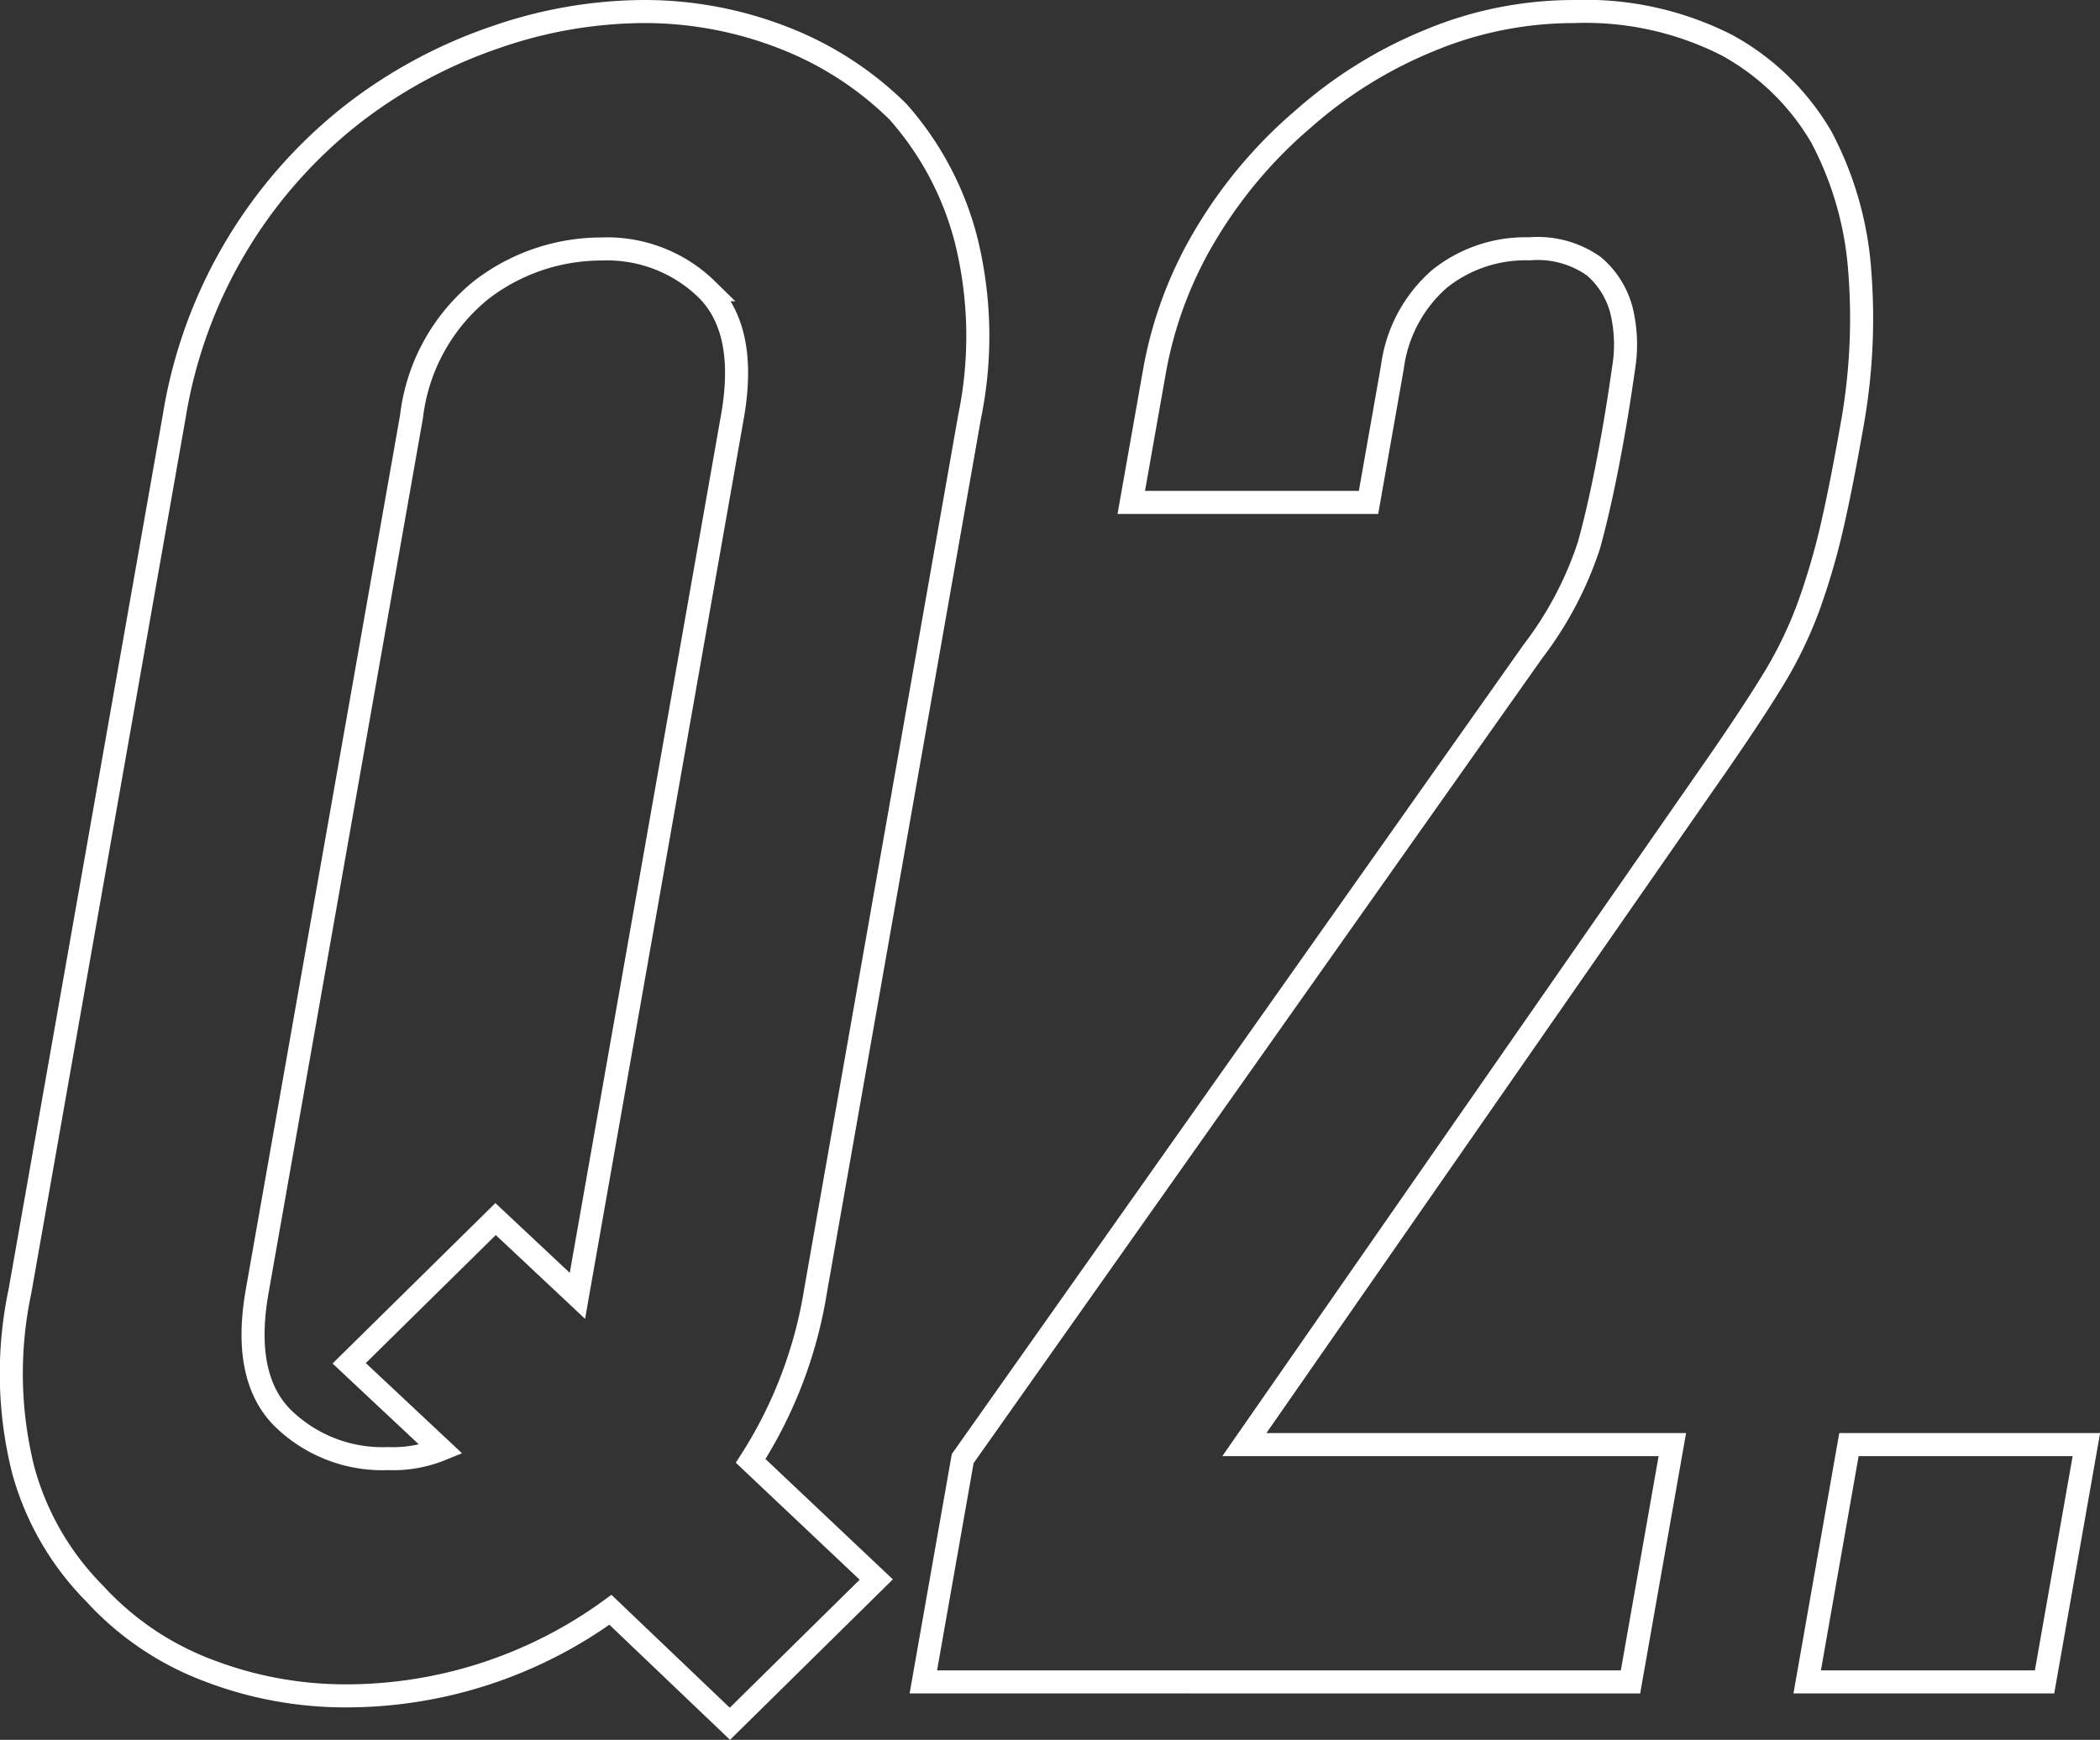
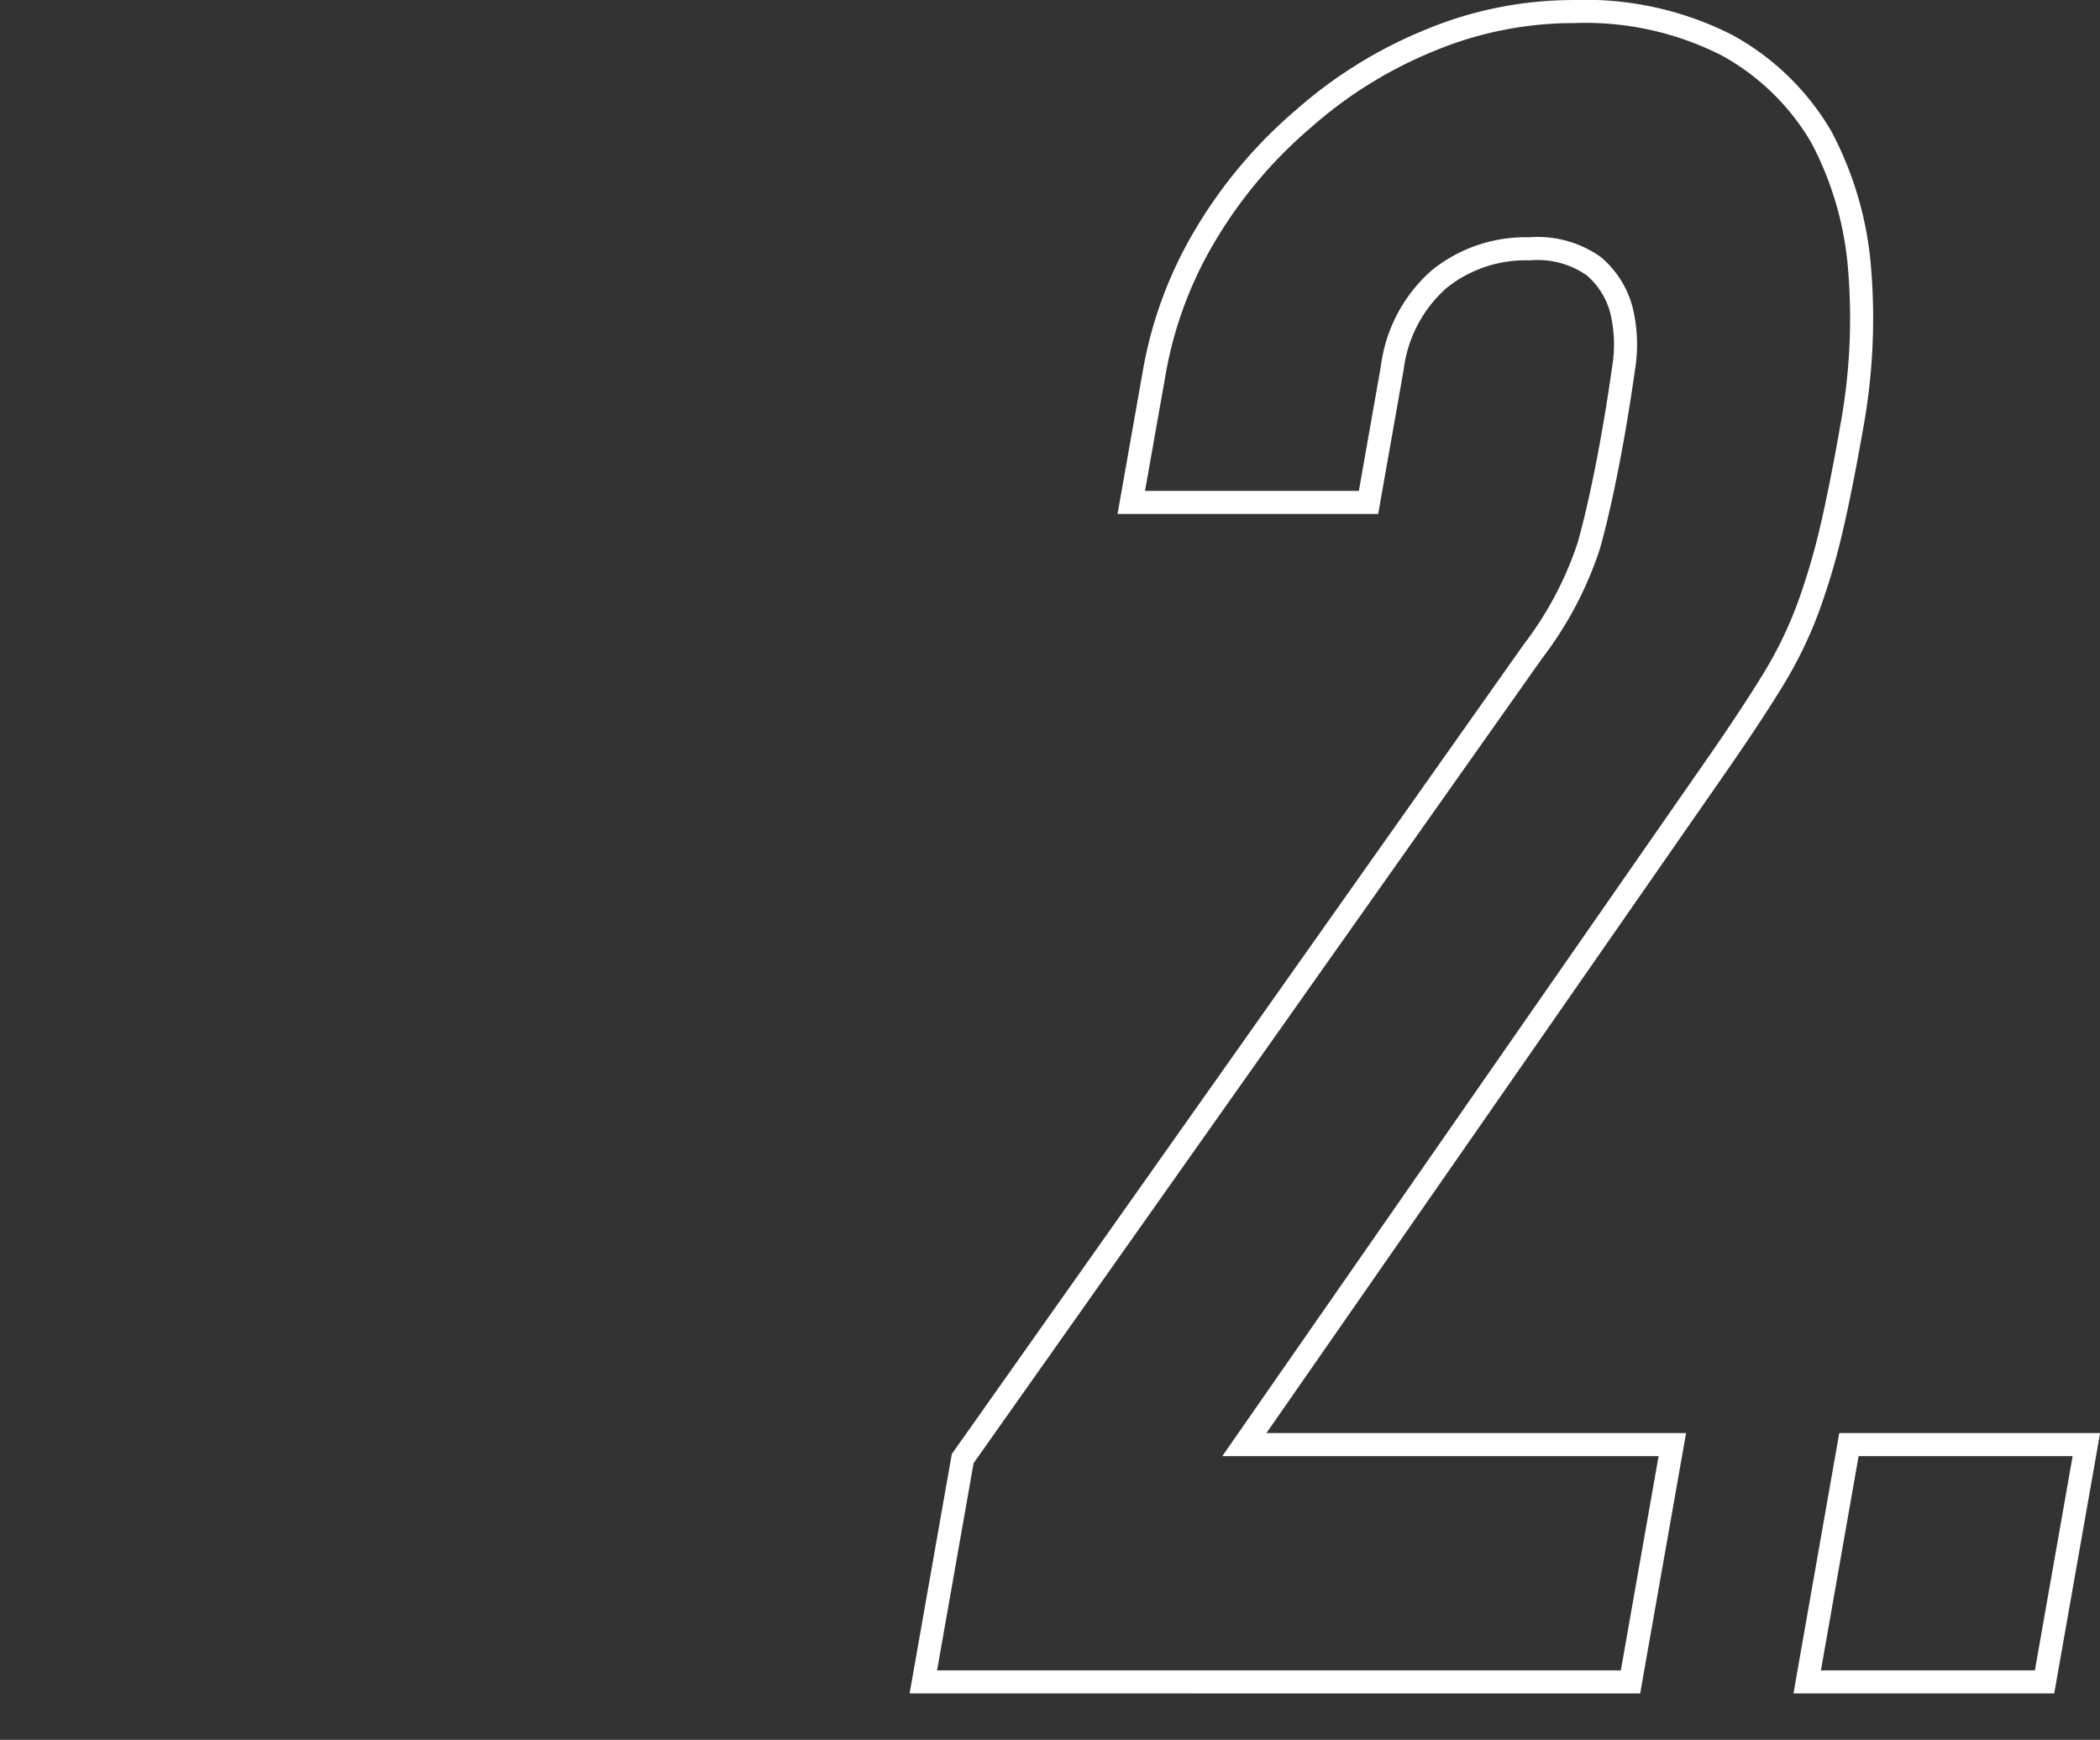
<svg xmlns="http://www.w3.org/2000/svg" width="91.099" height="75.459">
  <rect width="100%" height="100%" fill="#333333" stroke="none" />
  <g data-name="グループ 3587" fill="none" stroke="#fff" stroke-miterlimit="10">
-     <path data-name="パス 3128" d="M7.558 18.057a20.891 20.891 0 017.88-13.219 21.343 21.343 0 016.069-3.229A19.848 19.848 0 0127.907.5a16.577 16.577 0 016.01 1.109 14.544 14.544 0 015.031 3.229 13.4 13.4 0 012.956 5.55 17.321 17.321 0 01.161 7.669l-6.688 37.938a19.3 19.3 0 01-2.813 7.366l5.449 5.146-6.35 6.256-5.182-4.944a19.491 19.491 0 01-11.455 3.733 16.572 16.572 0 01-6.01-1.11 12.773 12.773 0 01-4.912-3.329 12.129 12.129 0 01-3.094-5.348 17.189 17.189 0 01-.143-7.77zm3.6 37.938q-.66 3.734 1.1 5.5a6.178 6.178 0 004.582 1.766 5.508 5.508 0 002.291-.4l-3.983-3.733 6.35-6.255 3.551 3.33.035-.2 6.69-37.938q.657-3.732-1.1-5.5a6.191 6.191 0 00-4.583-1.766 8.551 8.551 0 00-5.2 1.766 8.3 8.3 0 00-3.039 5.5z" />
    <path data-name="パス 3129" d="M40.055 72.946l1.708-9.686 24.74-35.013a15.5 15.5 0 002.424-4.591q.547-1.967 1.064-4.894.231-1.311.438-2.775a6.285 6.285 0 00-.1-2.572 3.764 3.764 0 00-1.185-1.866 4.217 4.217 0 00-2.793-.757 5.969 5.969 0 00-3.914 1.311 6.138 6.138 0 00-2.037 3.836l-1.033 5.852H49.075l1-5.65a17.465 17.465 0 012.279-6.055 20.149 20.149 0 014.2-4.944 19.212 19.212 0 015.44-3.379A16.252 16.252 0 0168.269.501a13.553 13.553 0 016.655 1.463 10.673 10.673 0 014.09 3.985 14.646 14.646 0 011.659 5.751 26.118 26.118 0 01-.352 6.861q-.462 2.625-.874 4.39a29.59 29.59 0 01-1 3.381 17.932 17.932 0 01-1.578 3.229q-.992 1.614-2.611 3.935L53.981 62.655h18.566l-1.815 10.292z" />
    <path data-name="パス 3130" d="M78.397 72.946l1.811-10.292h10.3l-1.814 10.292z" />
  </g>
</svg>